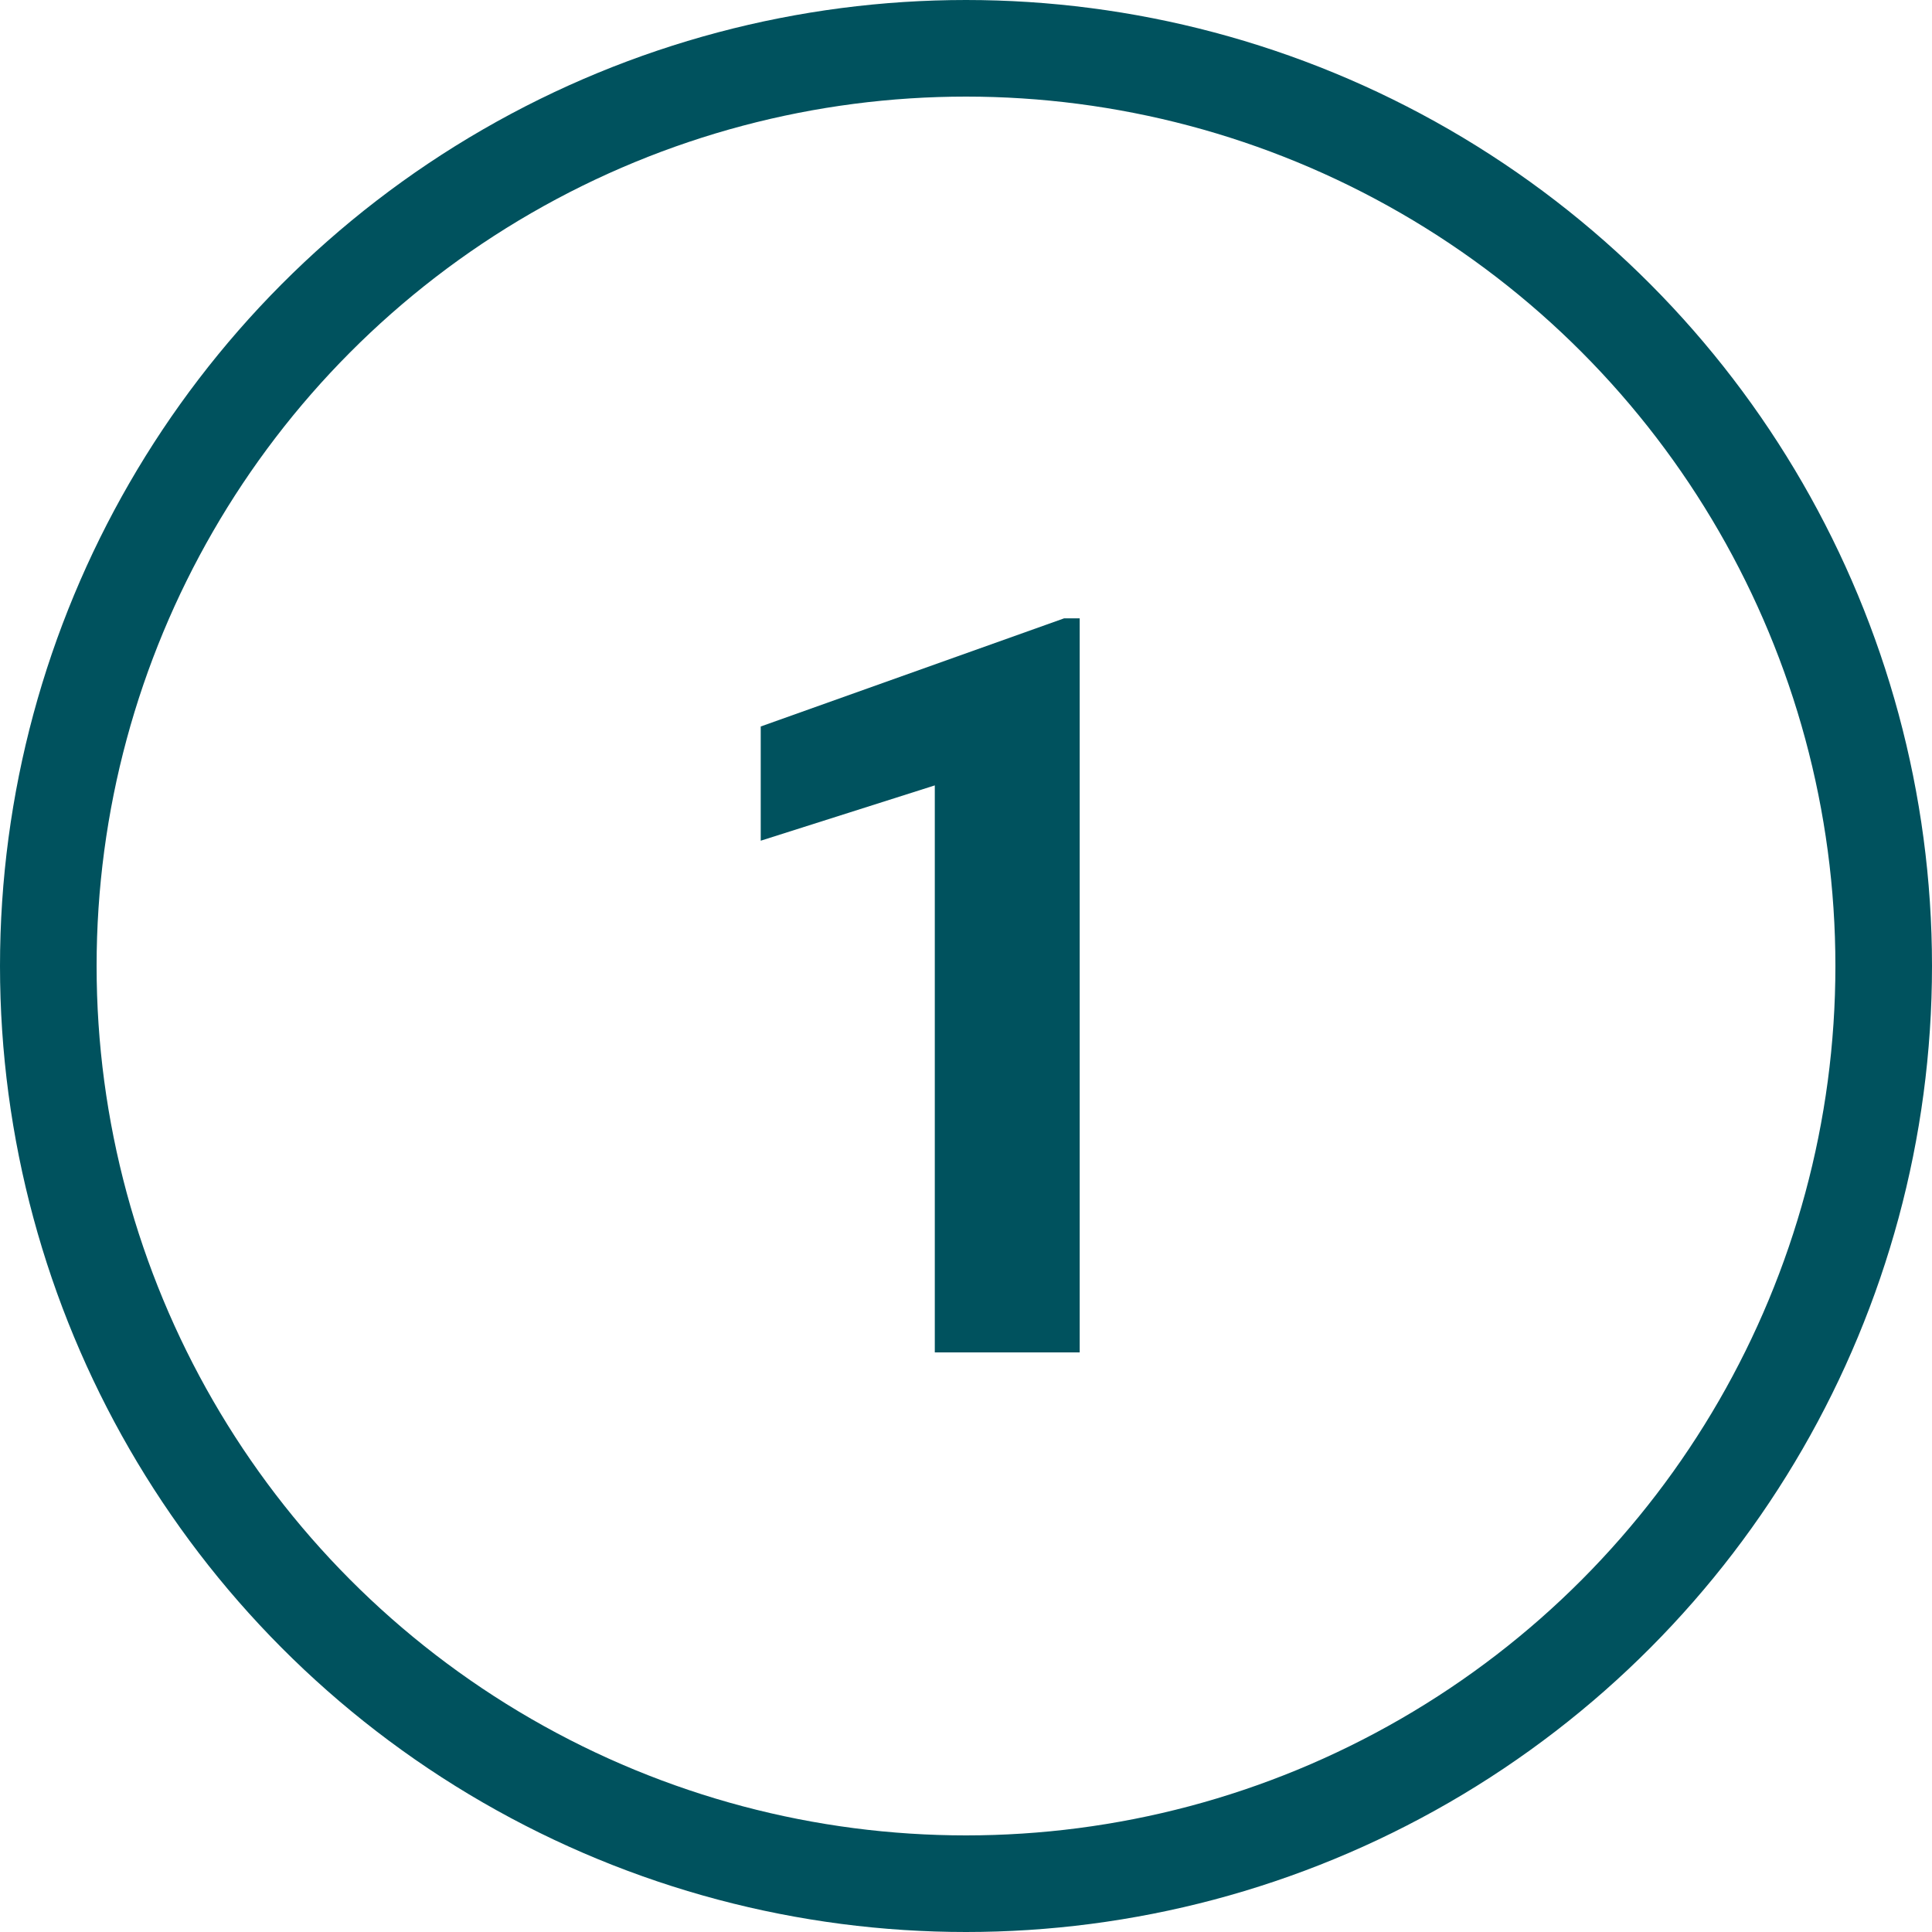
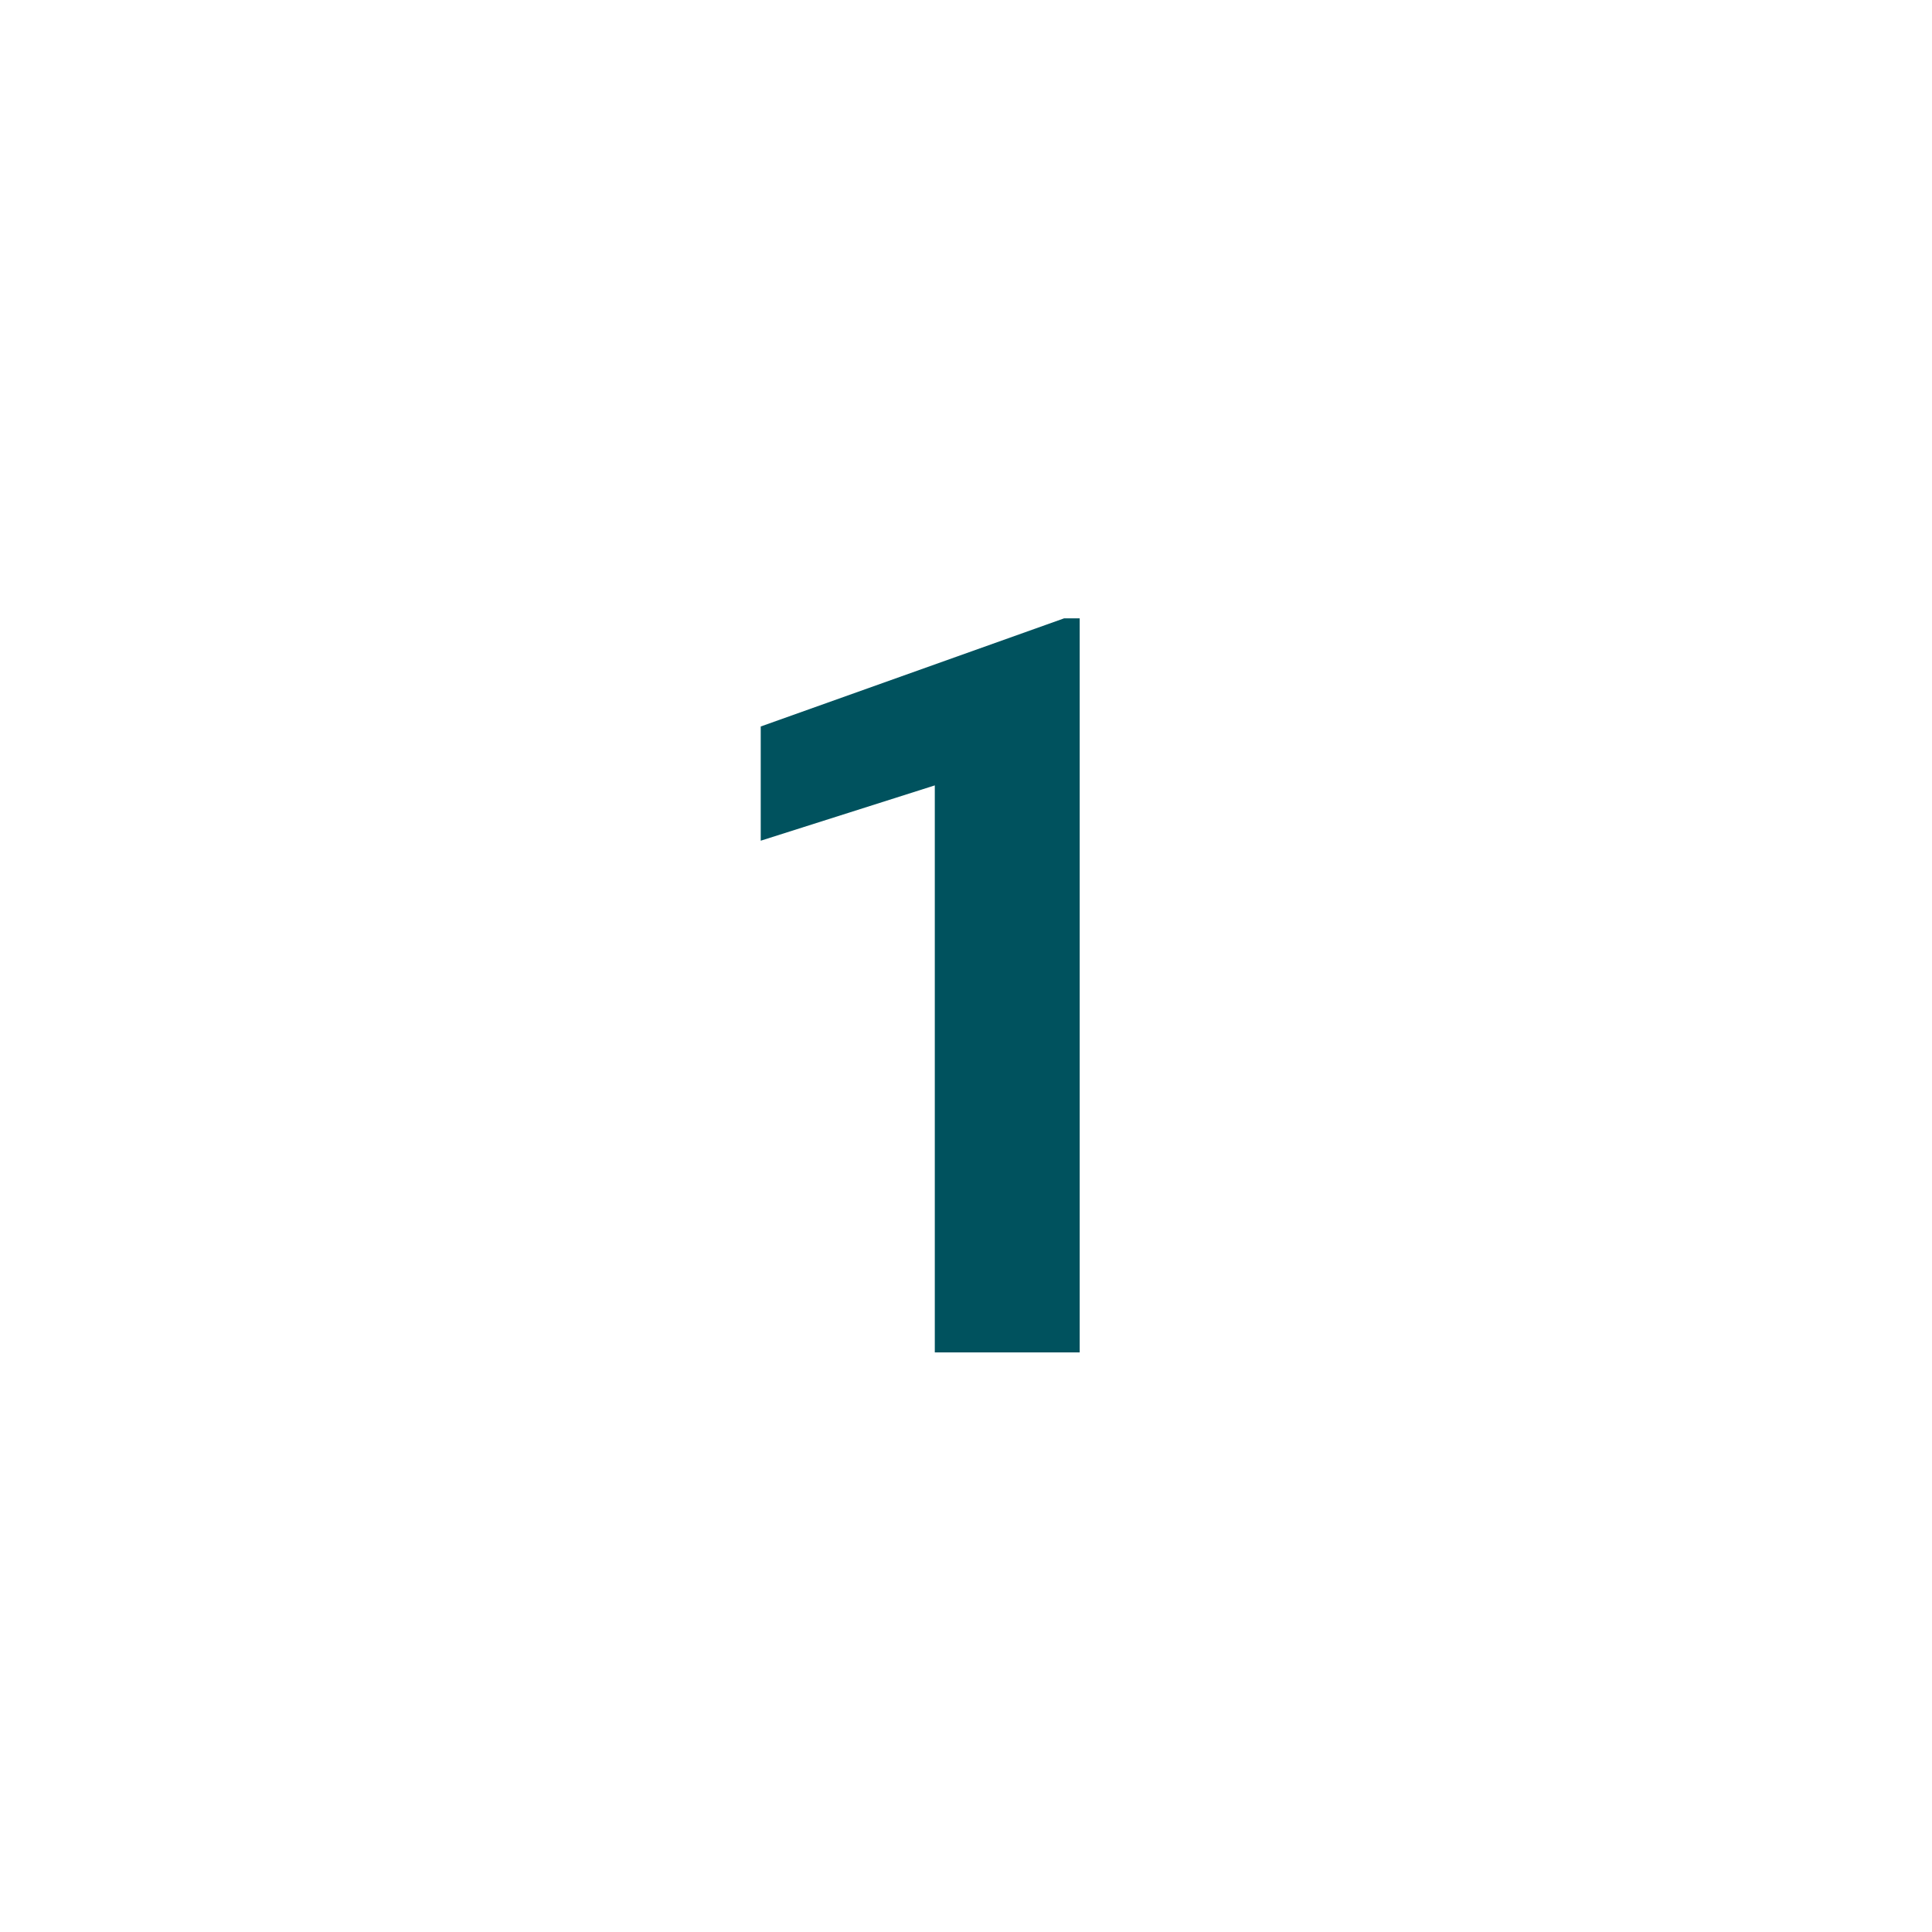
<svg xmlns="http://www.w3.org/2000/svg" width="60" height="60" viewBox="0 0 60 60" fill="none">
-   <circle cx="30" cy="30" r="28.5" stroke="#00525E" stroke-width="3" />
  <path d="M33.531 19.203V42H29.031V24.391L23.625 26.109V22.562L33.047 19.203H33.531Z" fill="#00525E" />
</svg>